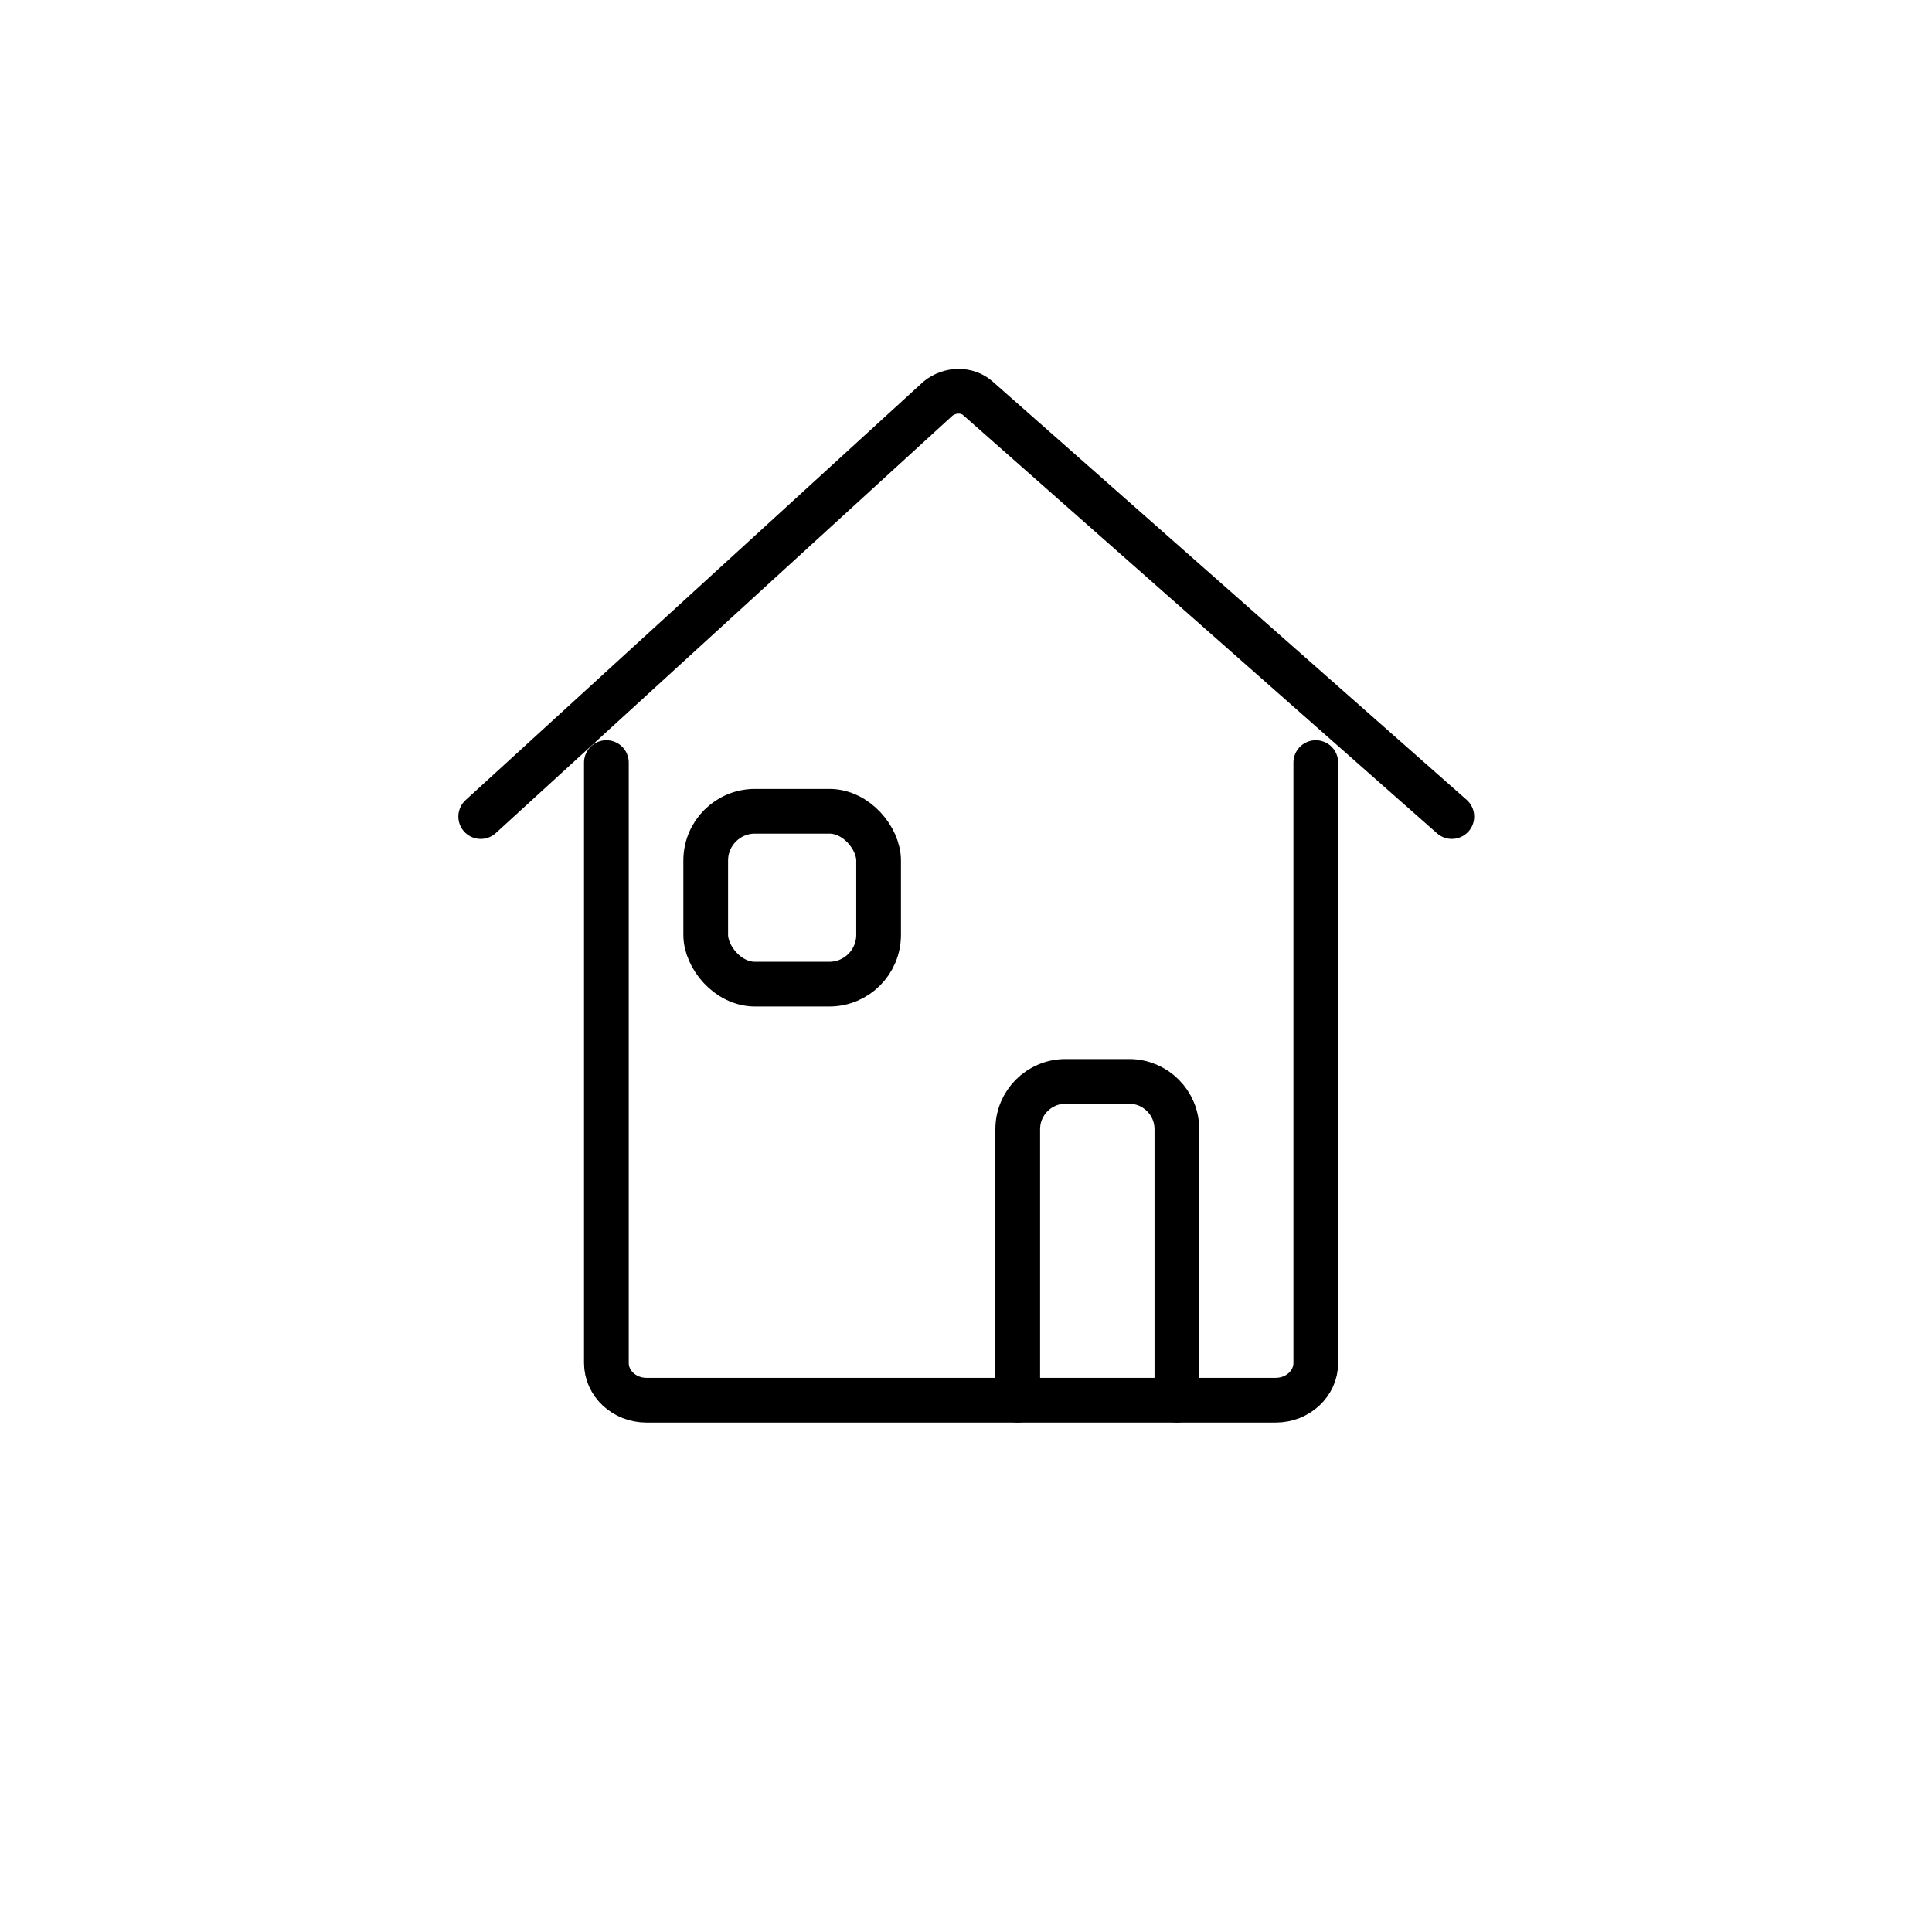
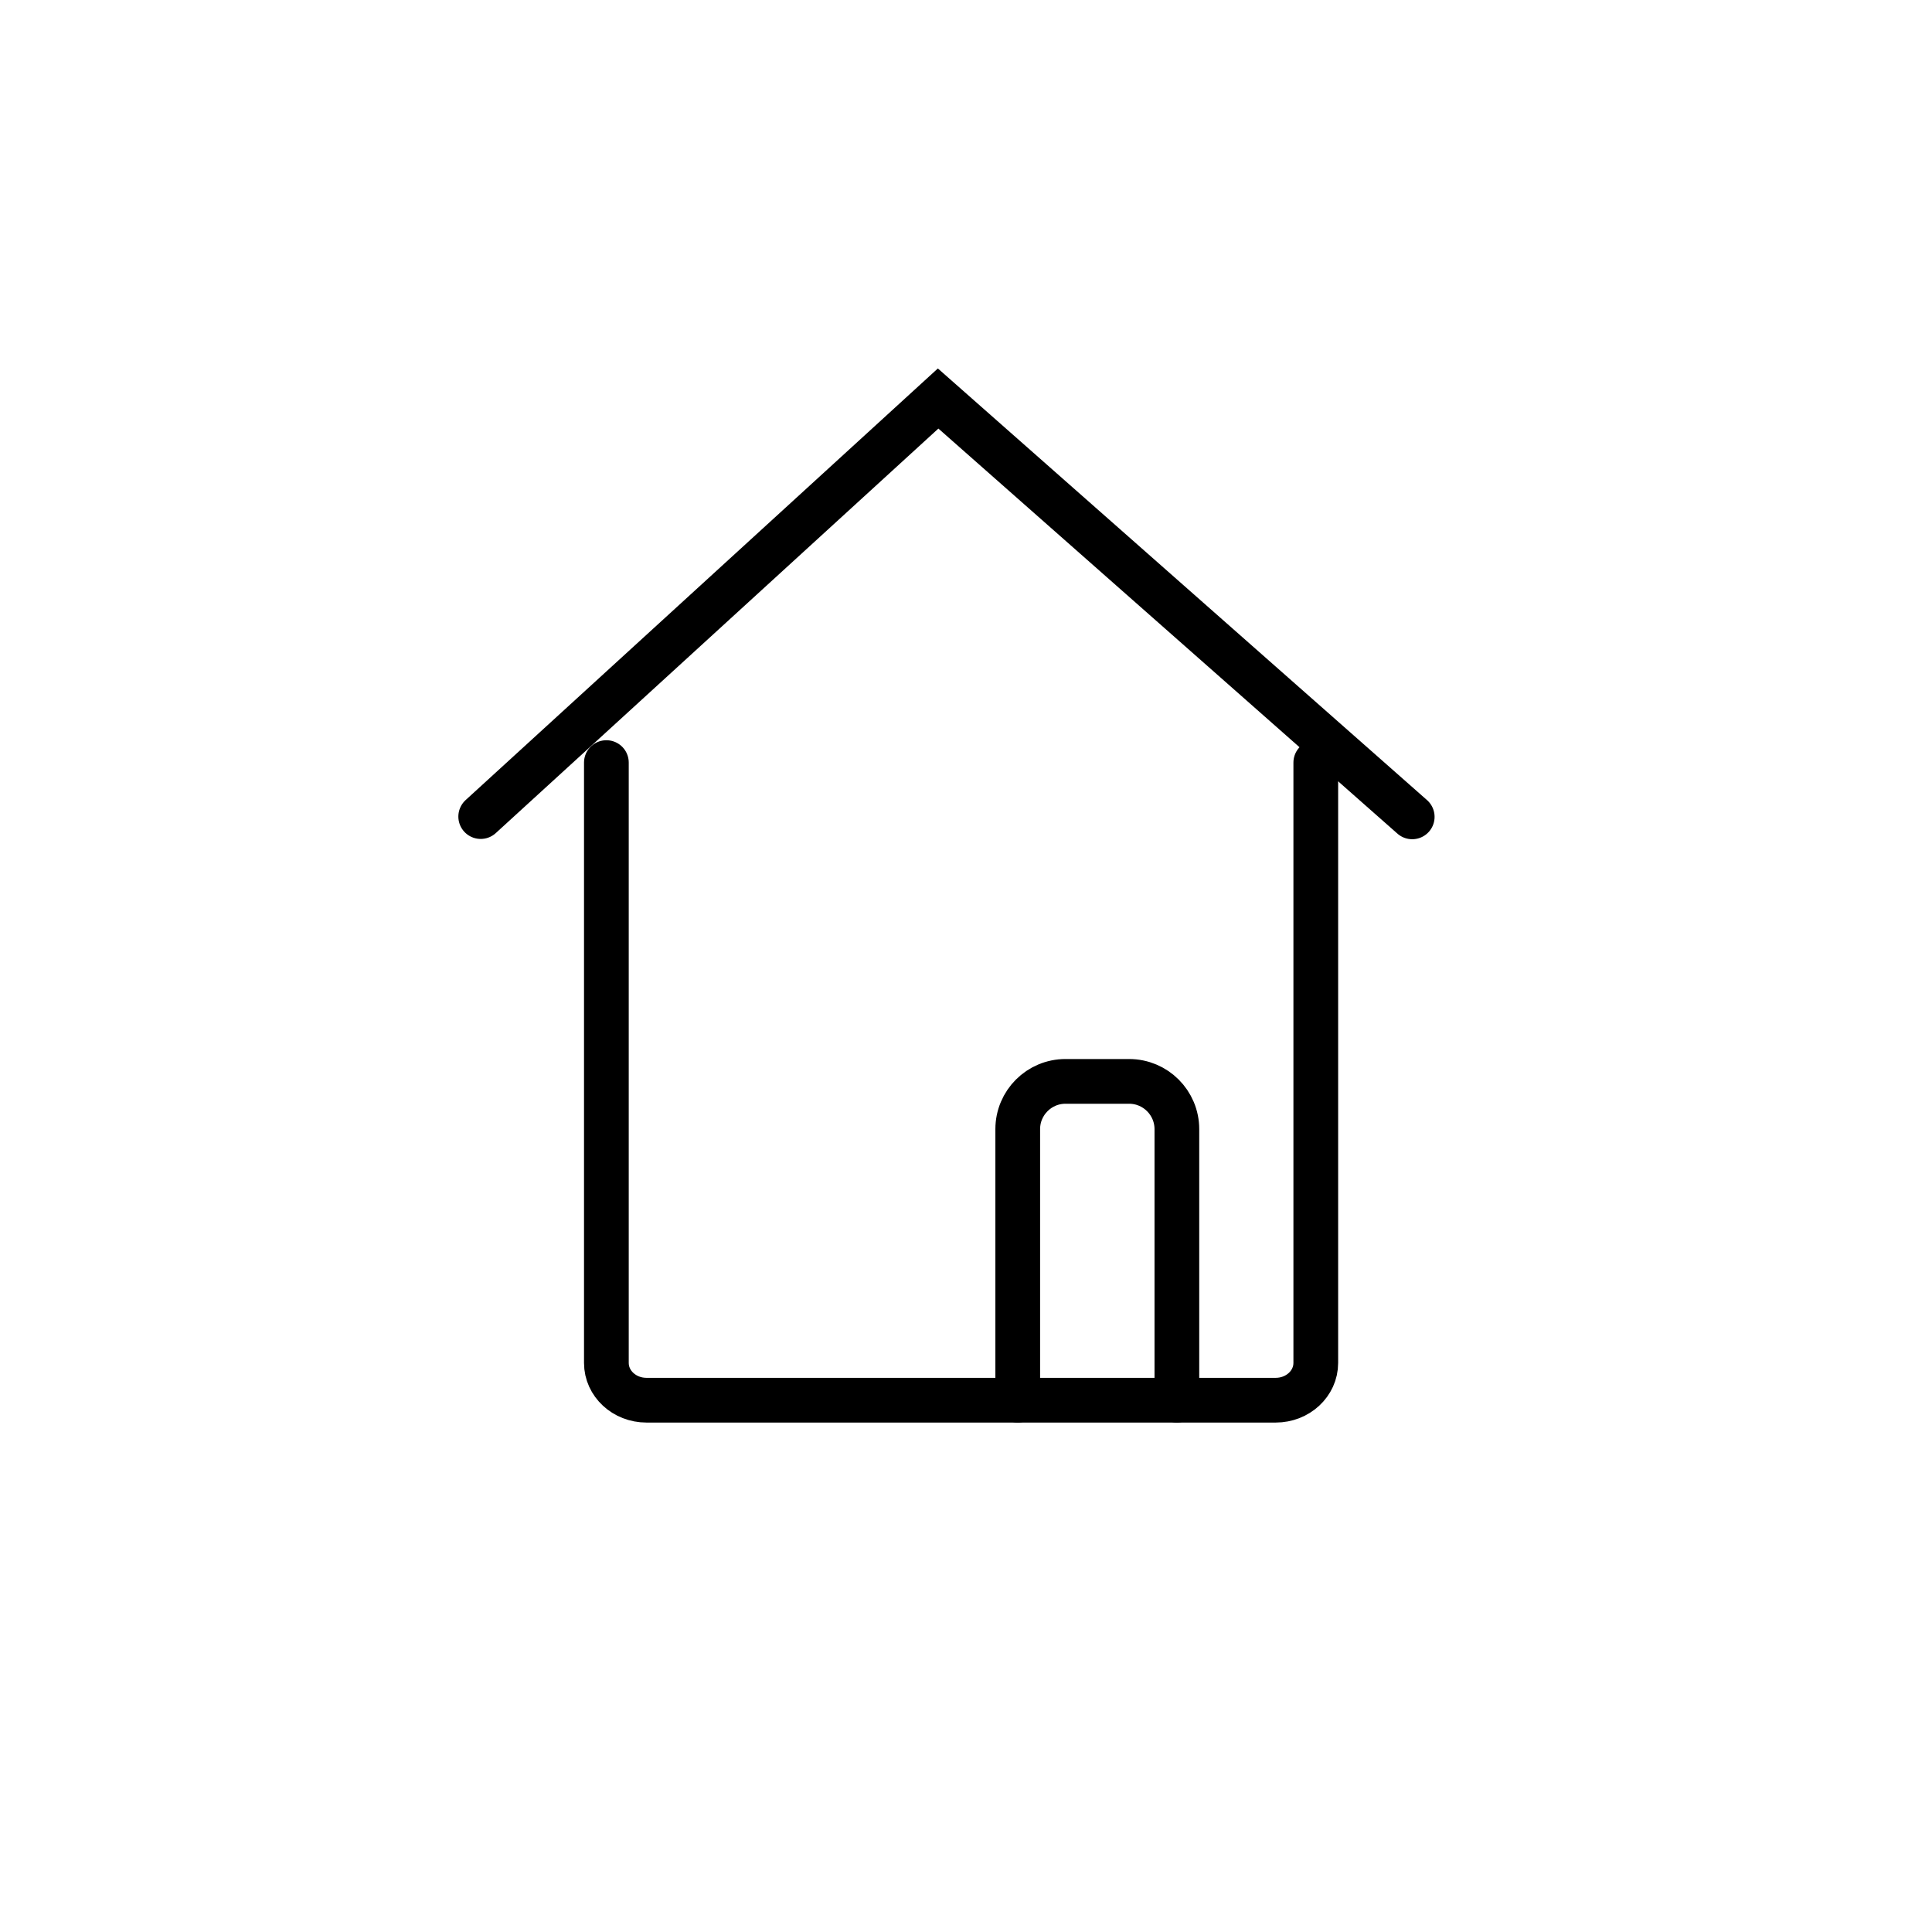
<svg xmlns="http://www.w3.org/2000/svg" id="Ebene_1" data-name="Ebene 1" viewBox="0 0 1080 1080">
  <defs>
    <style>
      .cls-1 {
        fill: none;
        stroke: #000;
        stroke-linecap: round;
        stroke-miterlimit: 10;
        stroke-width: 25px;
      }
    </style>
  </defs>
  <path class="cls-1" d="M735.53,426.29v335.62c0,11.49-10.03,20.81-22.41,20.81h-351.74c-12.38,0-22.41-9.32-22.41-20.81v-335.62" />
-   <path class="cls-1" d="M268.72,456.47l255.7-233.7c6.61-5.32,16.21-5.39,22.14-.17l265.02,233.86" />
+   <path class="cls-1" d="M268.72,456.47l255.7-233.7l265.02,233.86" />
  <path class="cls-1" d="M568.92,782.71v-151.49c0-14.76,11.96-26.72,26.72-26.72h35.52c14.76,0,26.72,11.96,26.72,26.72v151.49" />
-   <rect class="cls-1" x="394.5" y="453.5" width="96.64" height="96.64" rx="27.52" ry="27.52" />
</svg>